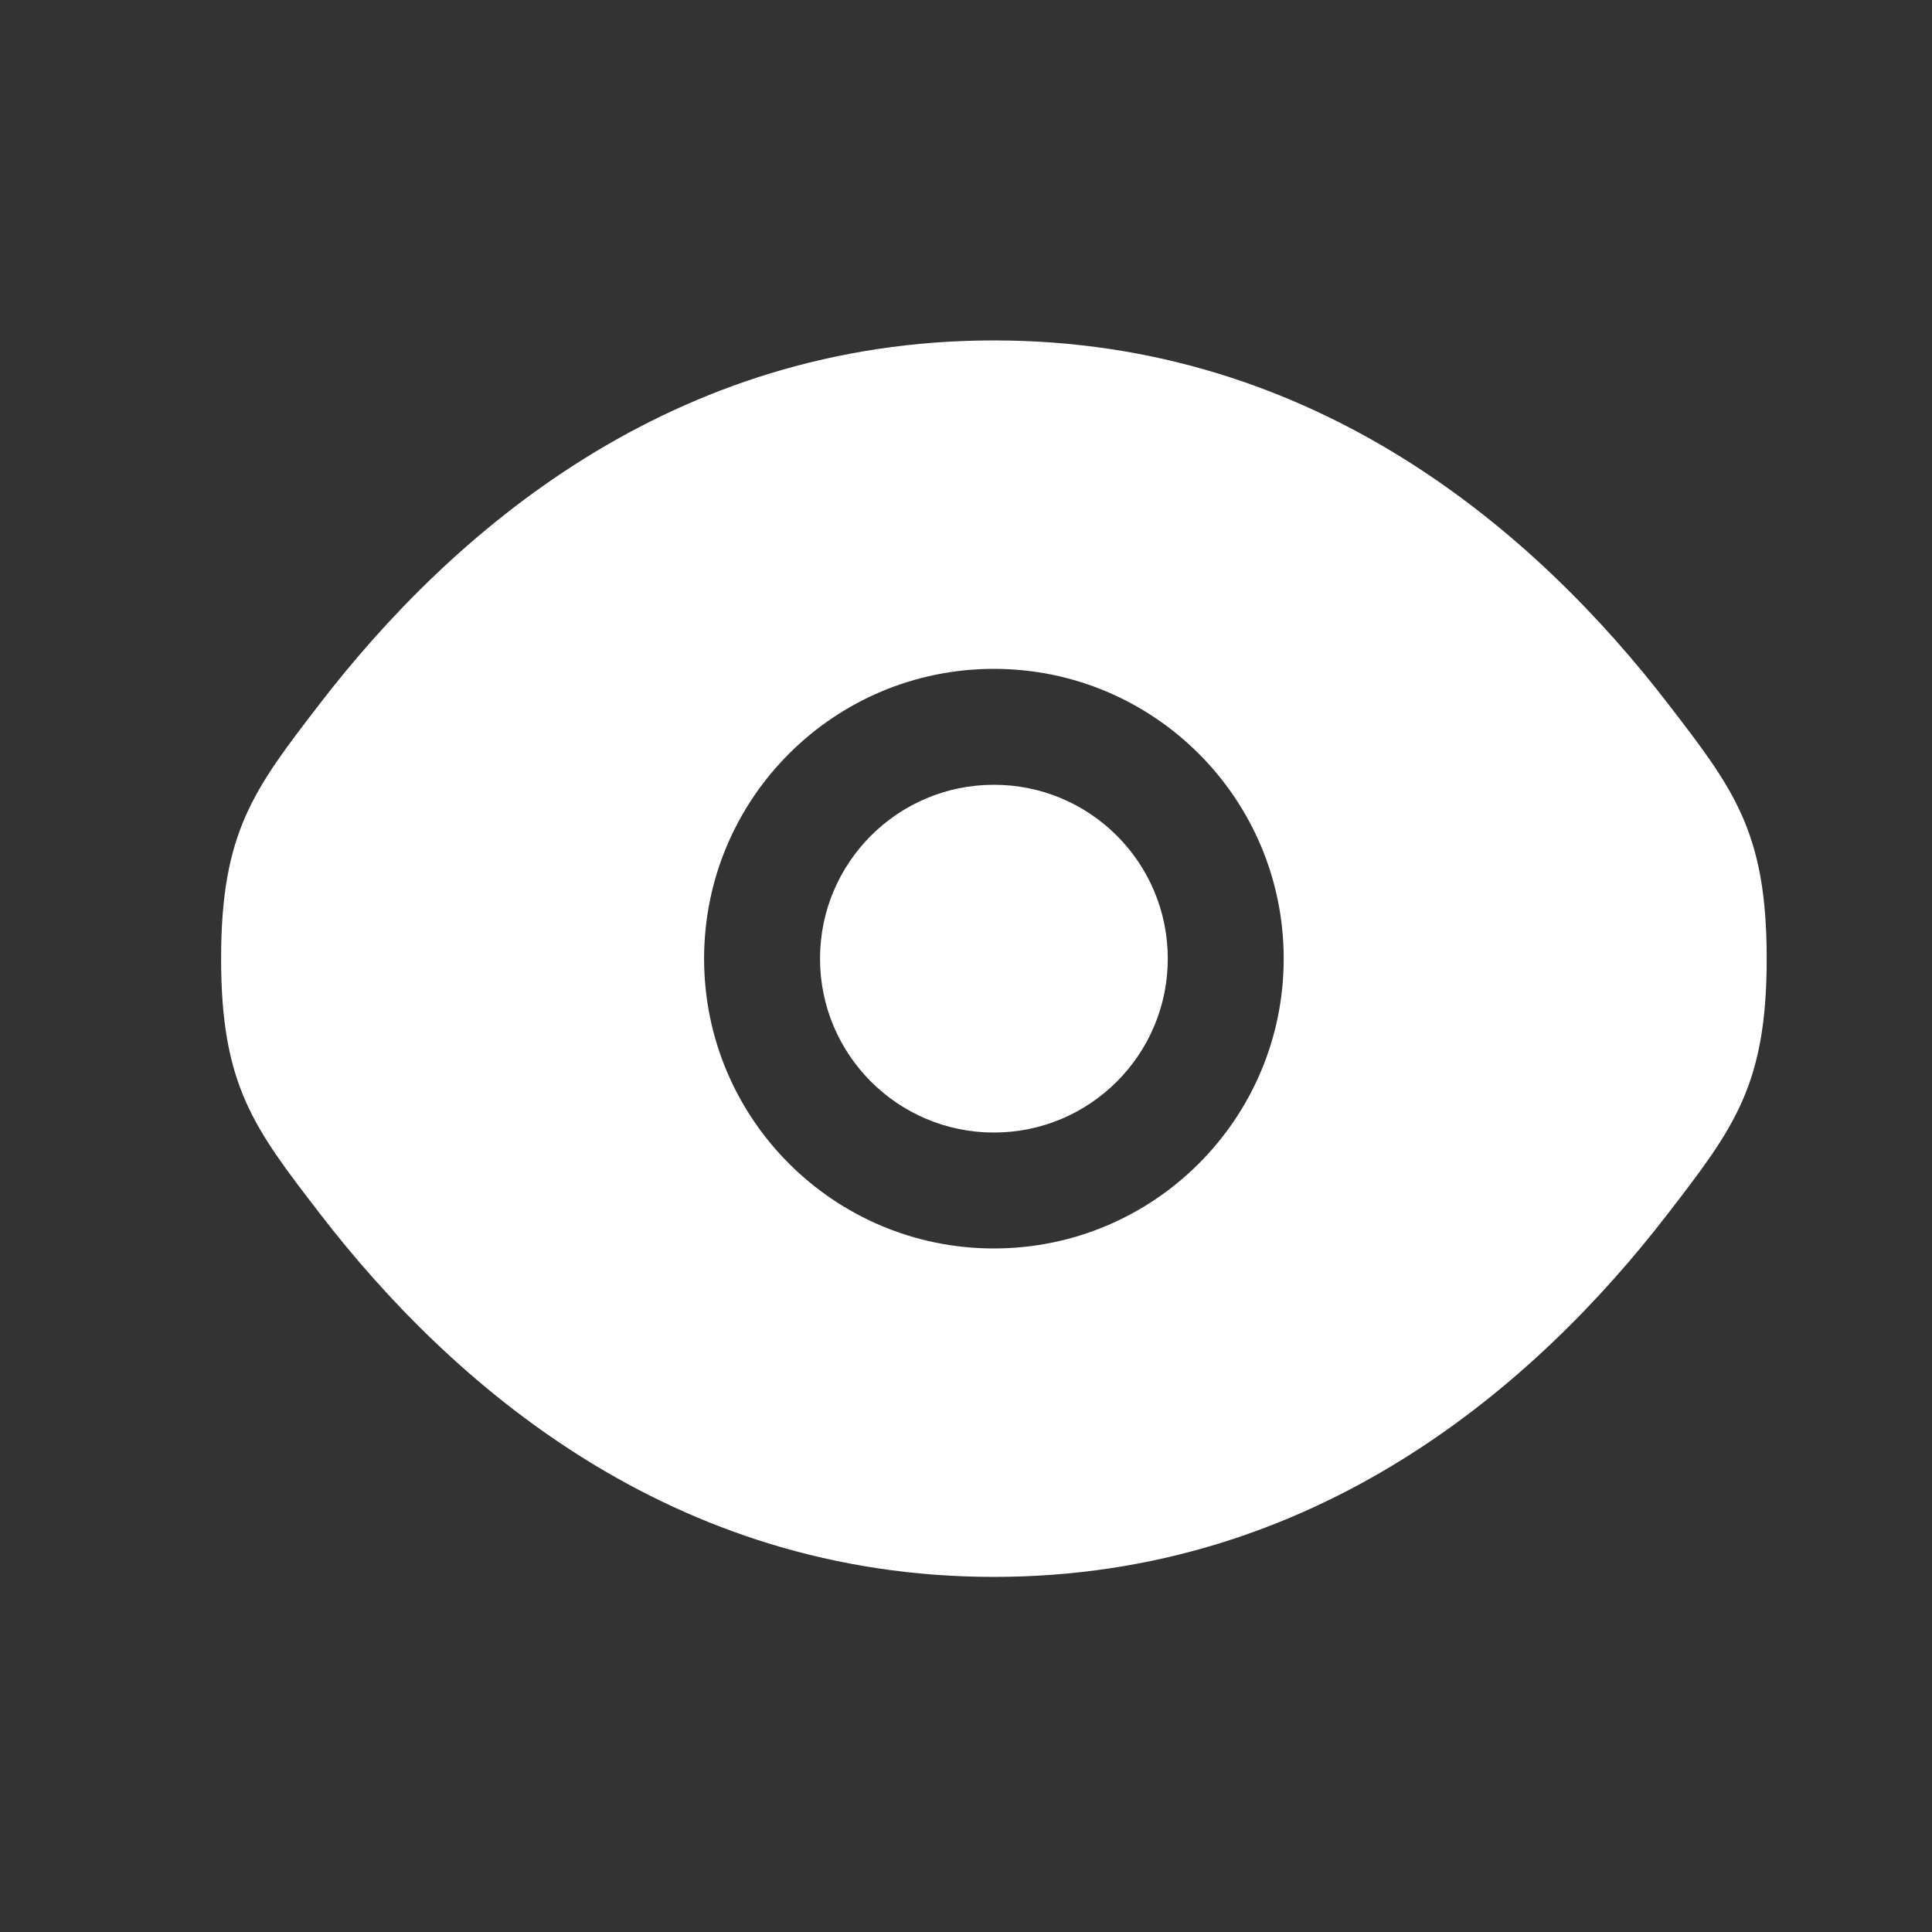
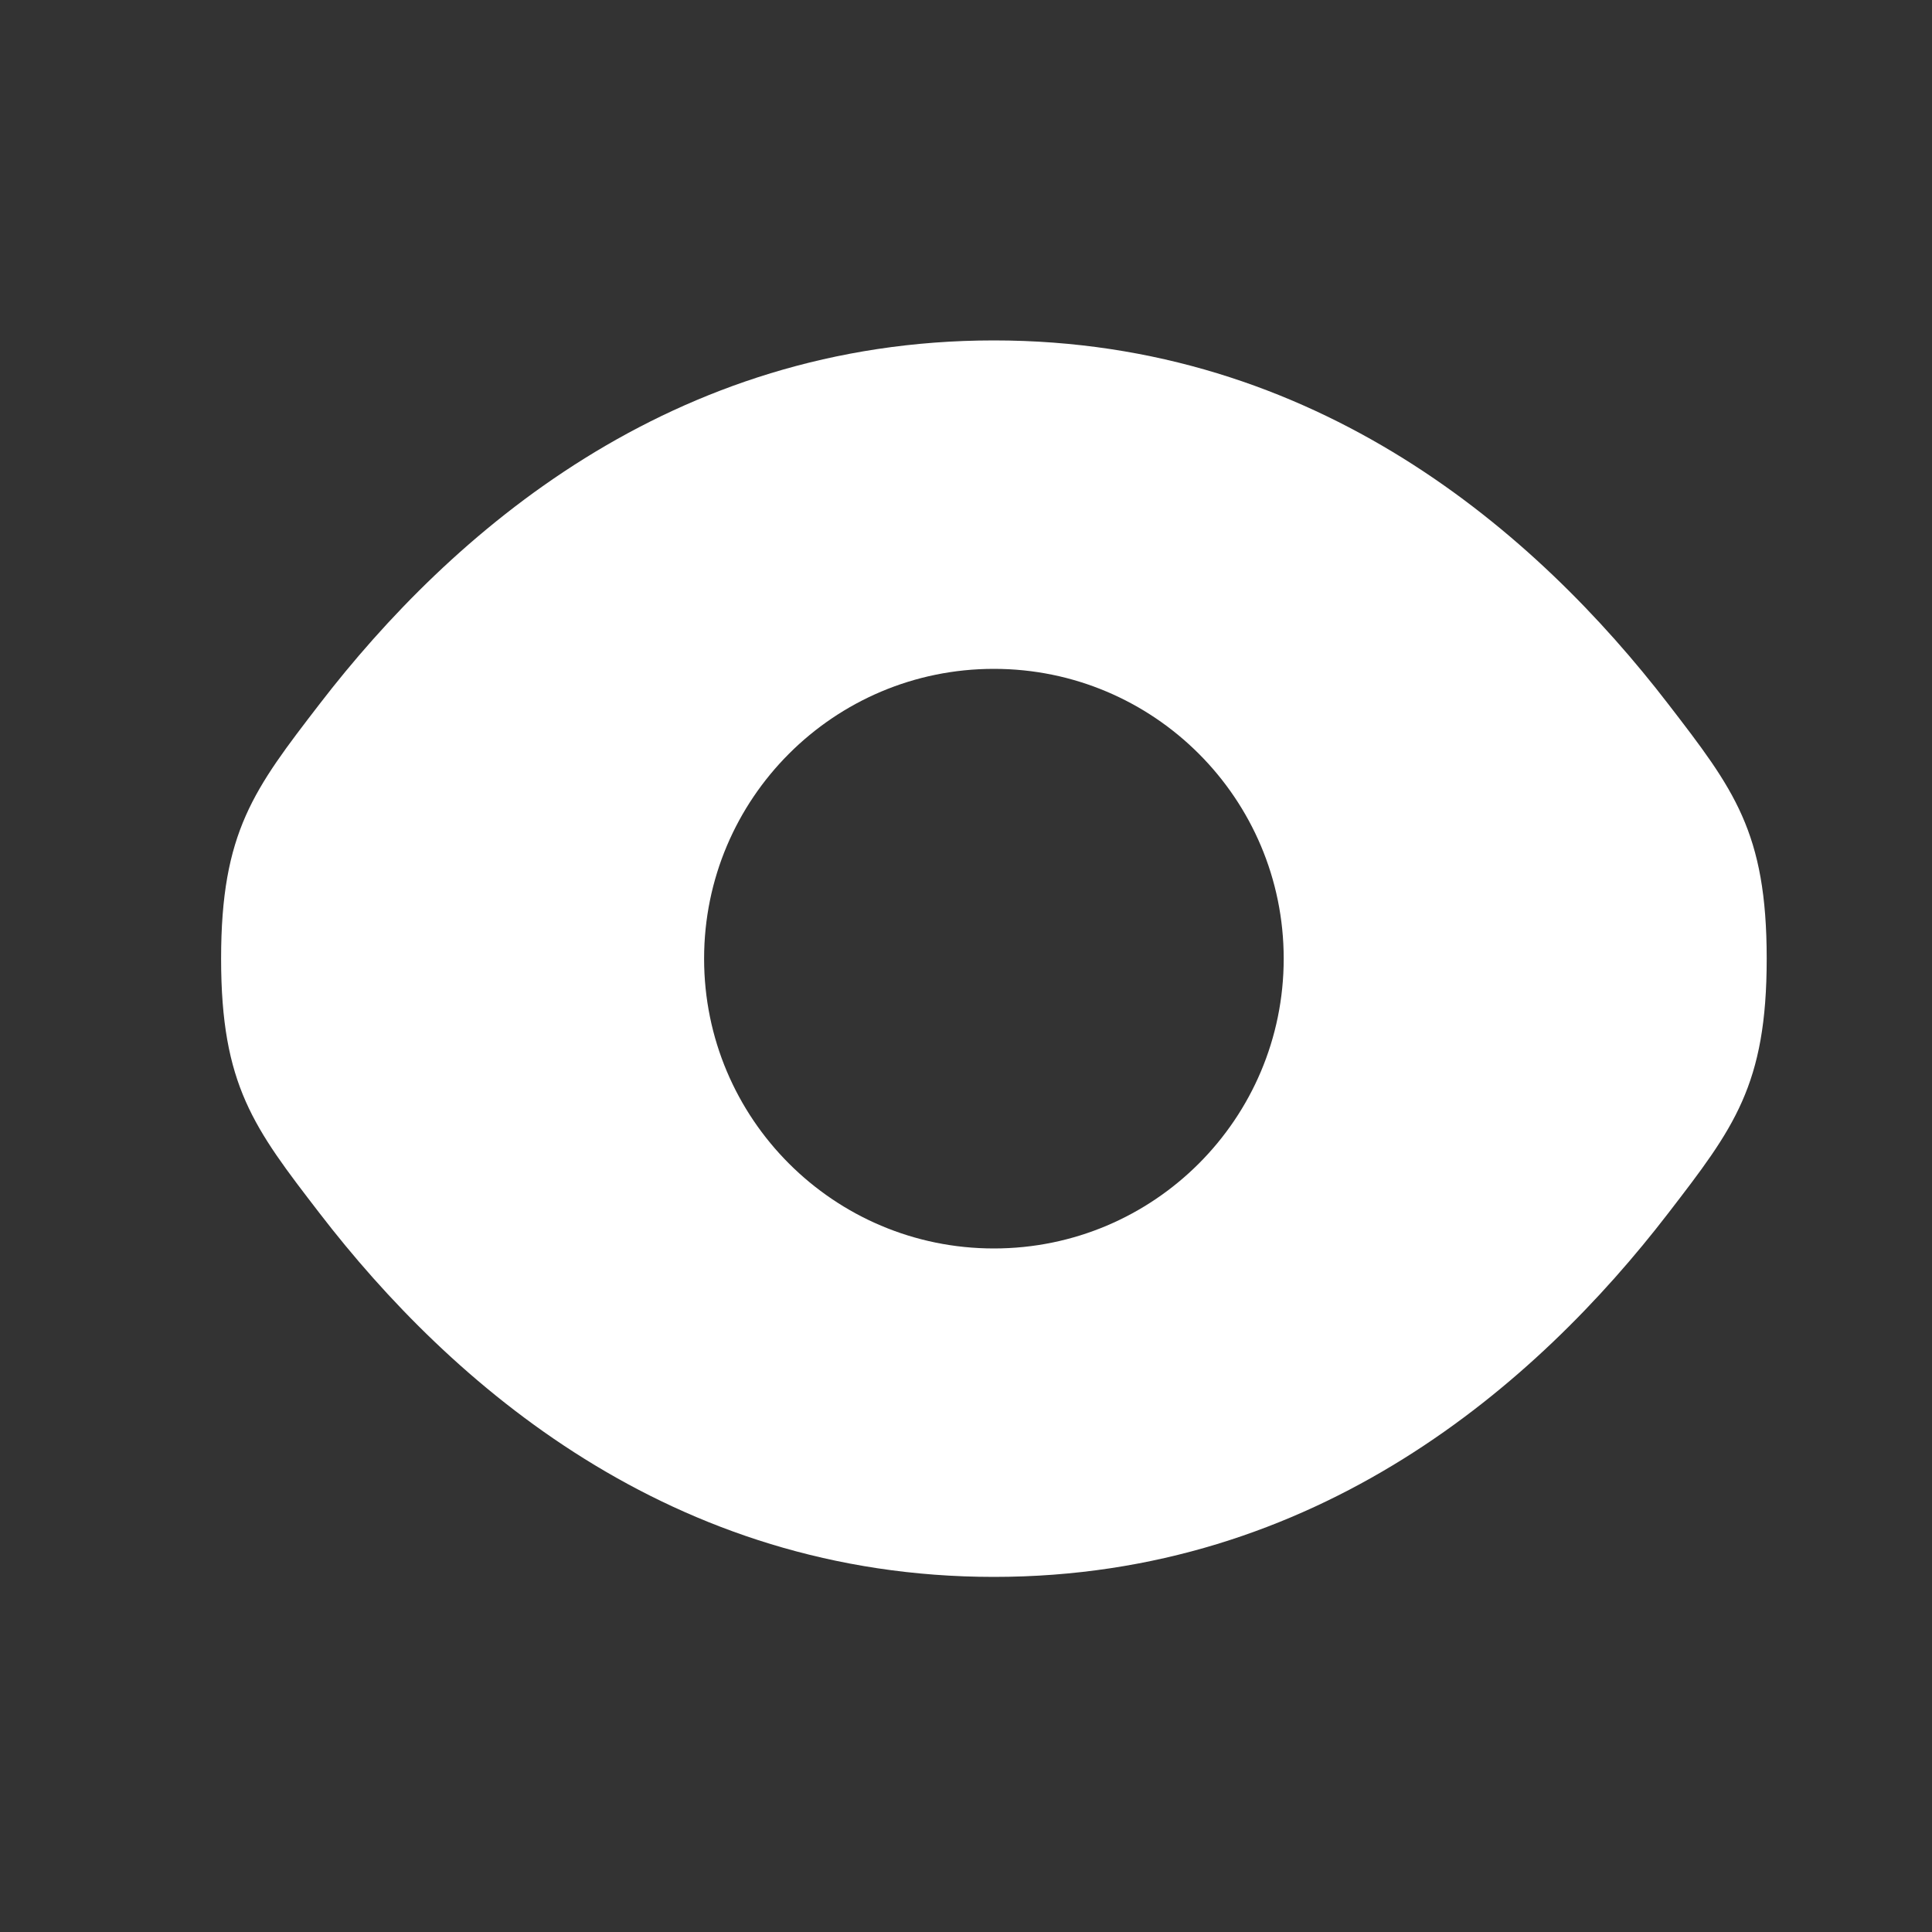
<svg xmlns="http://www.w3.org/2000/svg" width="25" height="25" viewBox="0 0 25 25" fill="none">
  <rect x="0" y="0" width="25" height="25" fill="#333333" stroke="none" />
-   <path d="M10.611 12.405C10.611 11.162 11.618 10.155 12.861 10.155C14.104 10.155 15.111 11.162 15.111 12.405C15.111 13.647 14.104 14.655 12.861 14.655C11.618 14.655 10.611 13.647 10.611 12.405Z" fill="white" />
  <path fill-rule="evenodd" clip-rule="evenodd" d="M2.861 12.405C2.861 14.044 3.286 14.596 4.136 15.7C5.833 17.905 8.679 20.405 12.861 20.405C17.043 20.405 19.889 17.905 21.586 15.7C22.436 14.596 22.861 14.044 22.861 12.405C22.861 10.765 22.436 10.213 21.586 9.109C19.889 6.904 17.043 4.405 12.861 4.405C8.679 4.405 5.833 6.904 4.136 9.109C3.286 10.213 2.861 10.765 2.861 12.405ZM12.861 8.655C10.79 8.655 9.111 10.334 9.111 12.405C9.111 14.476 10.79 16.155 12.861 16.155C14.932 16.155 16.611 14.476 16.611 12.405C16.611 10.334 14.932 8.655 12.861 8.655Z" fill="white" />
</svg>